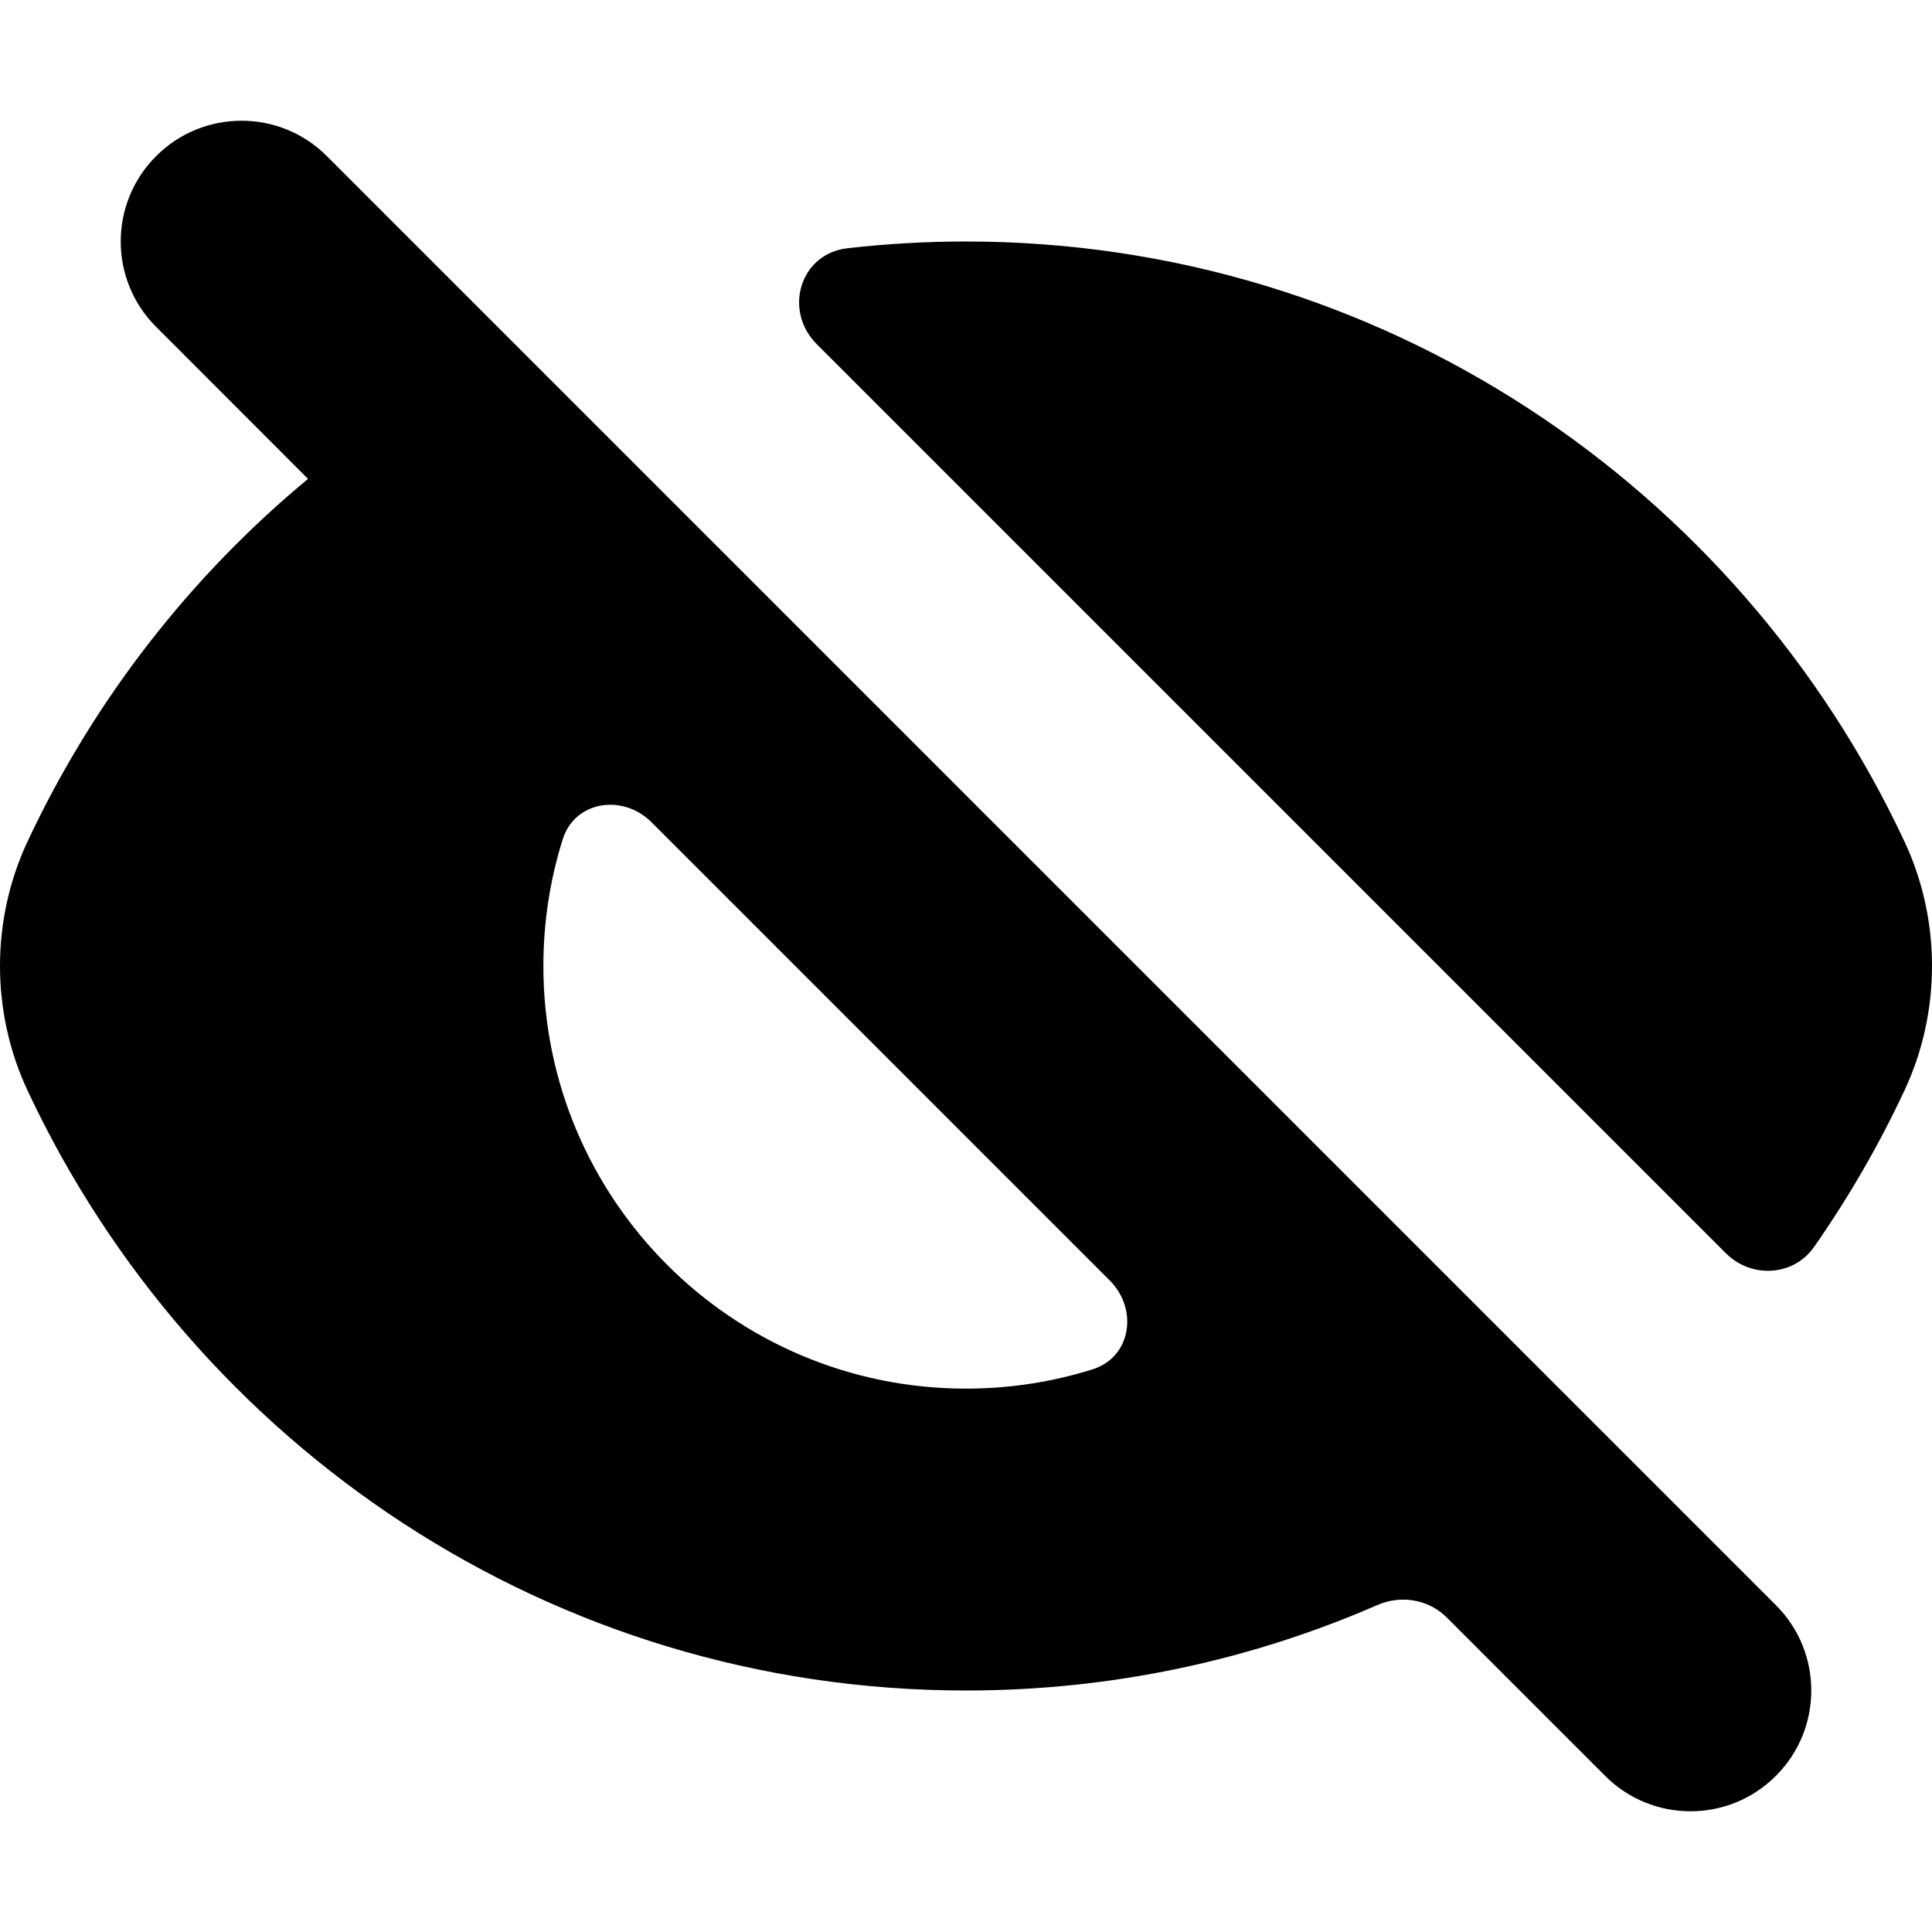
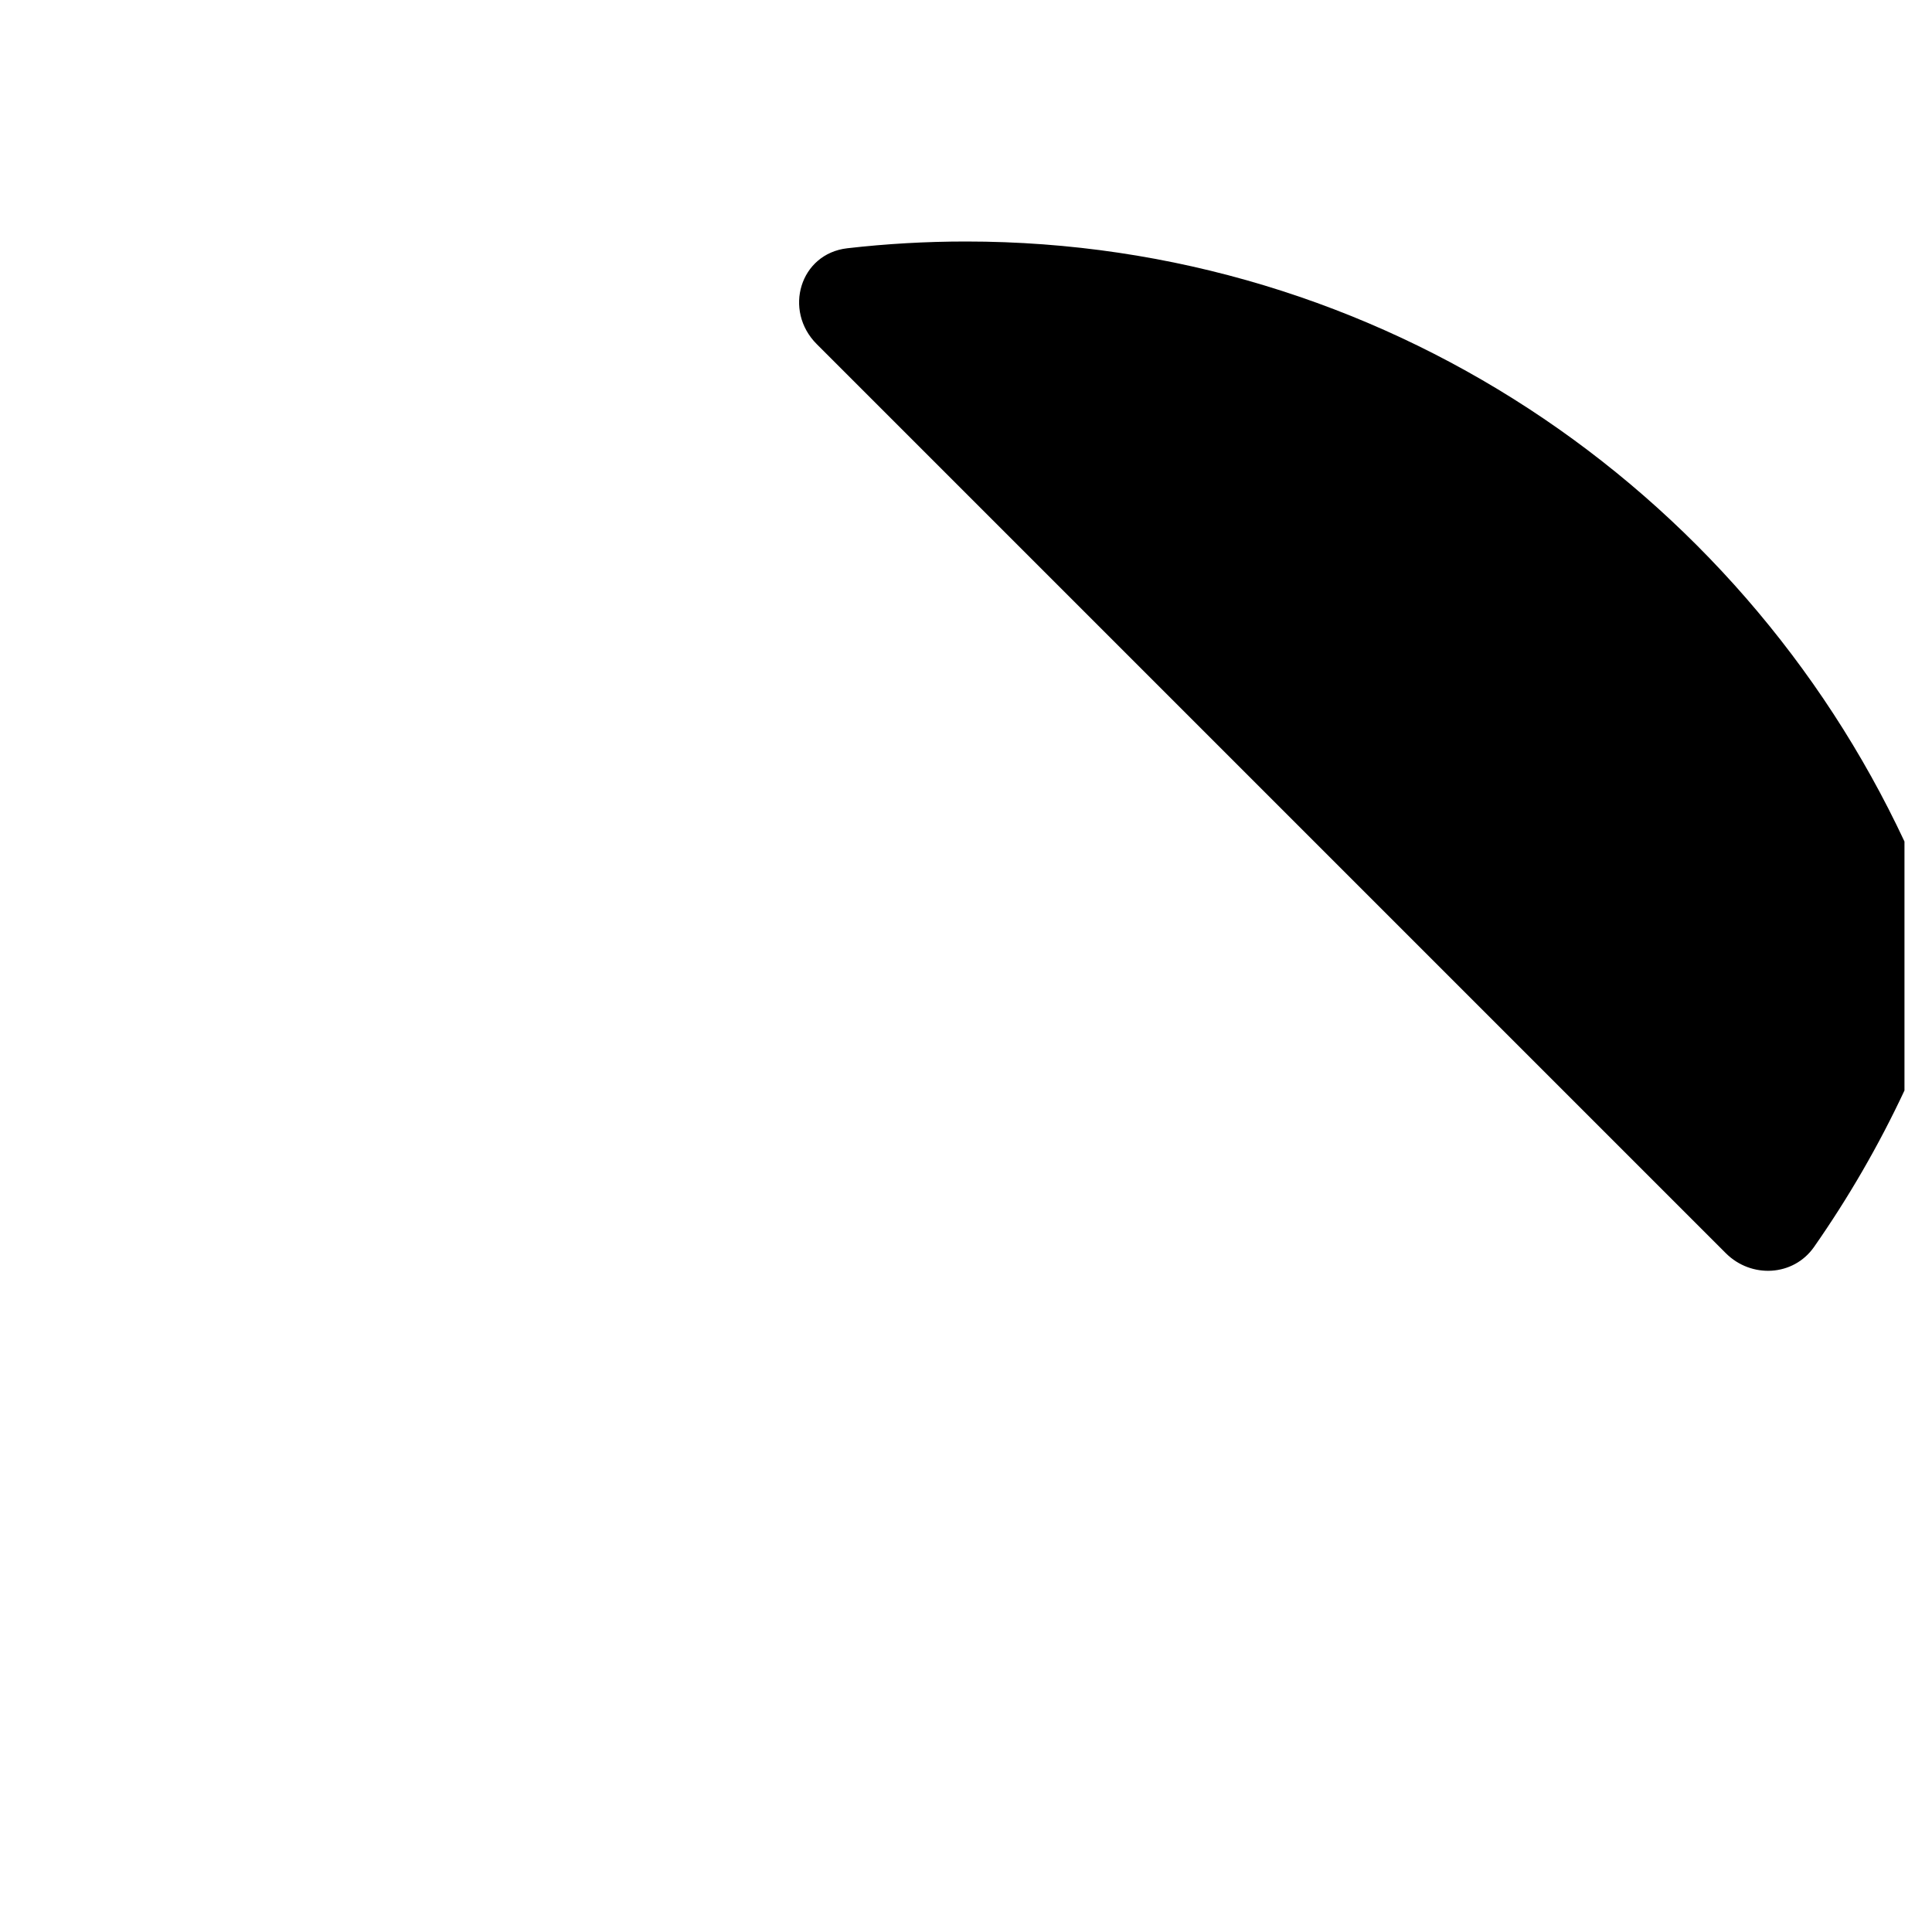
<svg xmlns="http://www.w3.org/2000/svg" width="16" height="16" viewBox="0 0 16 16" fill="none">
  <g clip-path="url(#clip0_6_21669)">
-     <path fill-rule="evenodd" clip-rule="evenodd" d="M2.707 1.293C2.317 0.902 1.683 0.902 1.293 1.293C0.902 1.683 0.902 2.317 1.293 2.707L2.551 3.966C1.573 4.776 0.775 5.801 0.228 6.969C-0.076 7.618 -0.076 8.382 0.228 9.031C1.603 11.968 4.566 14 8 14C9.21 14 10.361 13.748 11.405 13.293C11.601 13.207 11.83 13.244 11.981 13.395L13.293 14.707C13.683 15.098 14.317 15.098 14.707 14.707C15.098 14.317 15.098 13.683 14.707 13.293L2.707 1.293ZM9.049 11.34C9.368 11.24 9.428 10.842 9.191 10.605L5.395 6.809C5.158 6.572 4.76 6.632 4.66 6.951C4.556 7.282 4.5 7.635 4.5 8C4.5 9.933 6.067 11.5 8 11.5C8.365 11.5 8.718 11.444 9.049 11.34Z" fill="black" />
-     <path d="M15.772 9.031C15.559 9.486 15.308 9.919 15.023 10.327C14.852 10.571 14.504 10.589 14.293 10.379L6.764 2.85C6.485 2.571 6.625 2.101 7.017 2.056C7.339 2.019 7.668 2 8 2C11.434 2 14.397 4.032 15.772 6.969C16.076 7.618 16.076 8.382 15.772 9.031Z" fill="black" />
+     <path d="M15.772 9.031C15.559 9.486 15.308 9.919 15.023 10.327C14.852 10.571 14.504 10.589 14.293 10.379L6.764 2.85C6.485 2.571 6.625 2.101 7.017 2.056C7.339 2.019 7.668 2 8 2C11.434 2 14.397 4.032 15.772 6.969Z" fill="black" />
  </g>
  <defs>
    <clipPath id="clip0_6_21669">
      <rect width="16" height="16" fill="white" />
    </clipPath>
  </defs>
</svg>